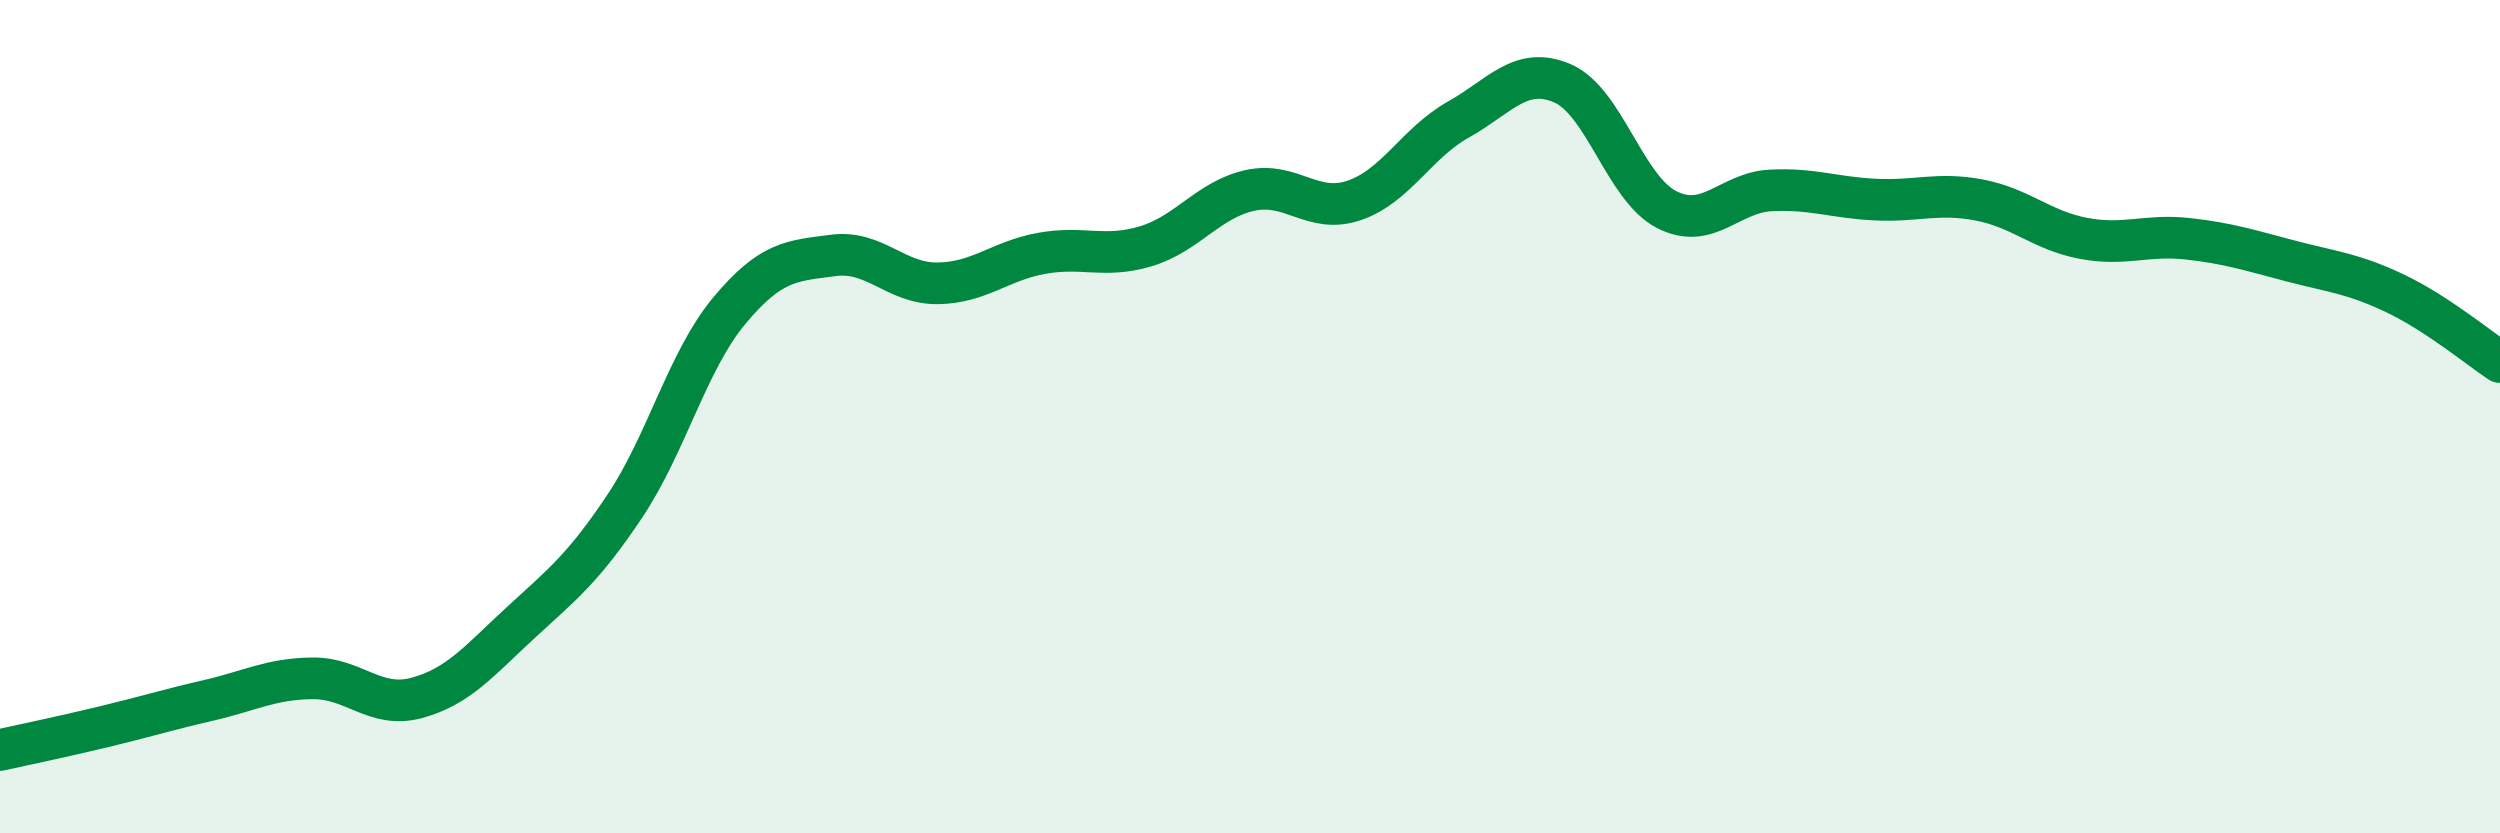
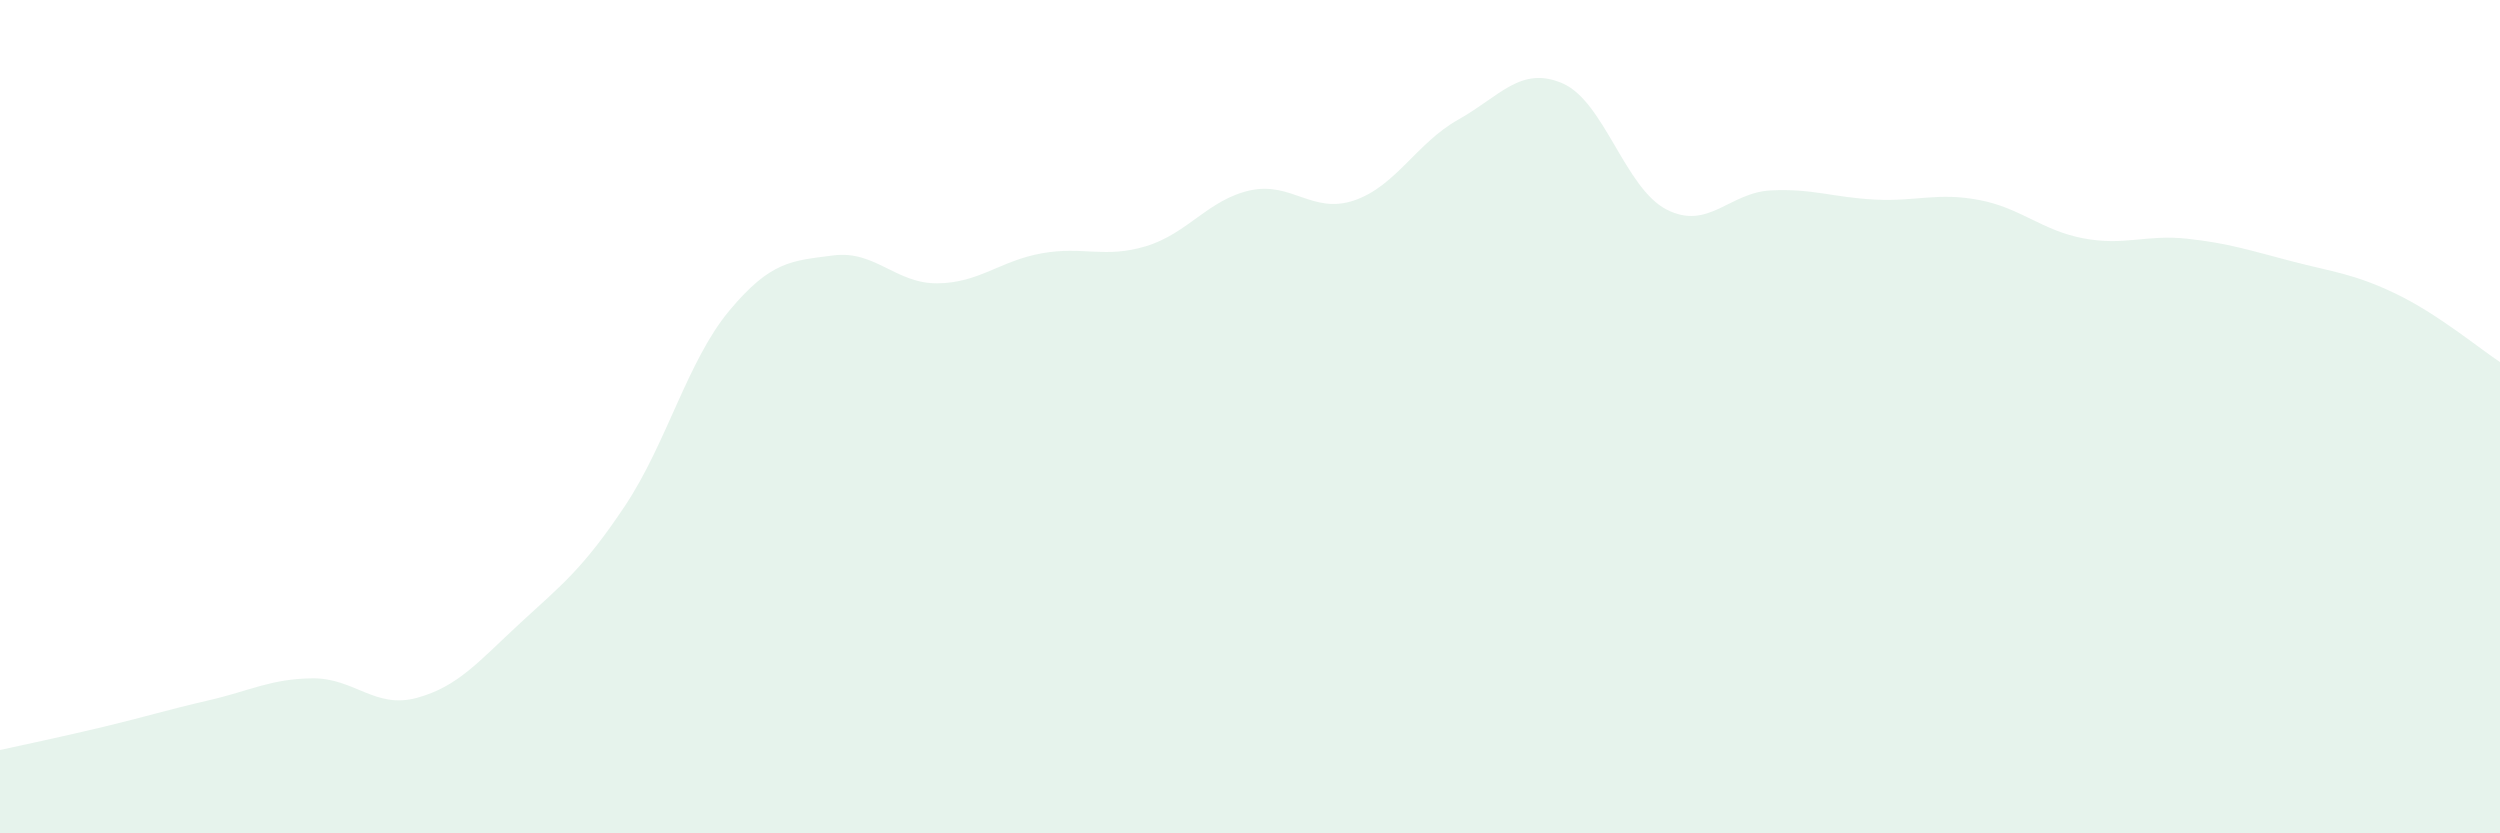
<svg xmlns="http://www.w3.org/2000/svg" width="60" height="20" viewBox="0 0 60 20">
  <path d="M 0,18 C 0.5,17.89 1.5,17.68 2.5,17.44 C 3.5,17.2 4,17.04 5,16.81 C 6,16.58 6.5,16.29 7.5,16.28 C 8.5,16.27 9,17.02 10,16.75 C 11,16.48 11.5,15.86 12.5,14.94 C 13.5,14.02 14,13.64 15,12.14 C 16,10.64 16.5,8.66 17.5,7.46 C 18.5,6.26 19,6.26 20,6.13 C 21,6 21.5,6.81 22.5,6.8 C 23.5,6.79 24,6.26 25,6.08 C 26,5.9 26.5,6.21 27.5,5.91 C 28.5,5.61 29,4.79 30,4.57 C 31,4.35 31.5,5.15 32.5,4.81 C 33.5,4.47 34,3.43 35,2.87 C 36,2.31 36.5,1.57 37.5,2 C 38.5,2.43 39,4.52 40,5.03 C 41,5.54 41.5,4.62 42.5,4.57 C 43.5,4.52 44,4.74 45,4.79 C 46,4.84 46.5,4.61 47.5,4.8 C 48.5,4.99 49,5.53 50,5.72 C 51,5.91 51.5,5.62 52.5,5.73 C 53.5,5.84 54,6.01 55,6.27 C 56,6.53 56.5,6.57 57.5,7.05 C 58.5,7.53 59.5,8.36 60,8.69L60 20L0 20Z" fill="#008740" opacity="0.1" stroke-linecap="round" stroke-linejoin="round" />
-   <path d="M 0,18 C 0.5,17.89 1.5,17.68 2.5,17.44 C 3.5,17.2 4,17.04 5,16.81 C 6,16.58 6.5,16.29 7.5,16.28 C 8.5,16.27 9,17.02 10,16.75 C 11,16.48 11.5,15.86 12.5,14.94 C 13.5,14.02 14,13.64 15,12.14 C 16,10.64 16.5,8.66 17.5,7.46 C 18.5,6.26 19,6.26 20,6.13 C 21,6 21.5,6.81 22.5,6.8 C 23.5,6.79 24,6.26 25,6.08 C 26,5.9 26.5,6.21 27.5,5.91 C 28.5,5.61 29,4.79 30,4.57 C 31,4.35 31.5,5.15 32.5,4.81 C 33.5,4.47 34,3.43 35,2.87 C 36,2.31 36.5,1.57 37.5,2 C 38.5,2.43 39,4.52 40,5.03 C 41,5.54 41.5,4.62 42.5,4.57 C 43.5,4.52 44,4.74 45,4.79 C 46,4.84 46.5,4.61 47.5,4.8 C 48.5,4.99 49,5.53 50,5.72 C 51,5.91 51.5,5.62 52.5,5.73 C 53.5,5.84 54,6.01 55,6.27 C 56,6.53 56.5,6.57 57.5,7.05 C 58.5,7.53 59.5,8.36 60,8.69" stroke="#008740" stroke-width="1" fill="none" stroke-linecap="round" stroke-linejoin="round" />
</svg>